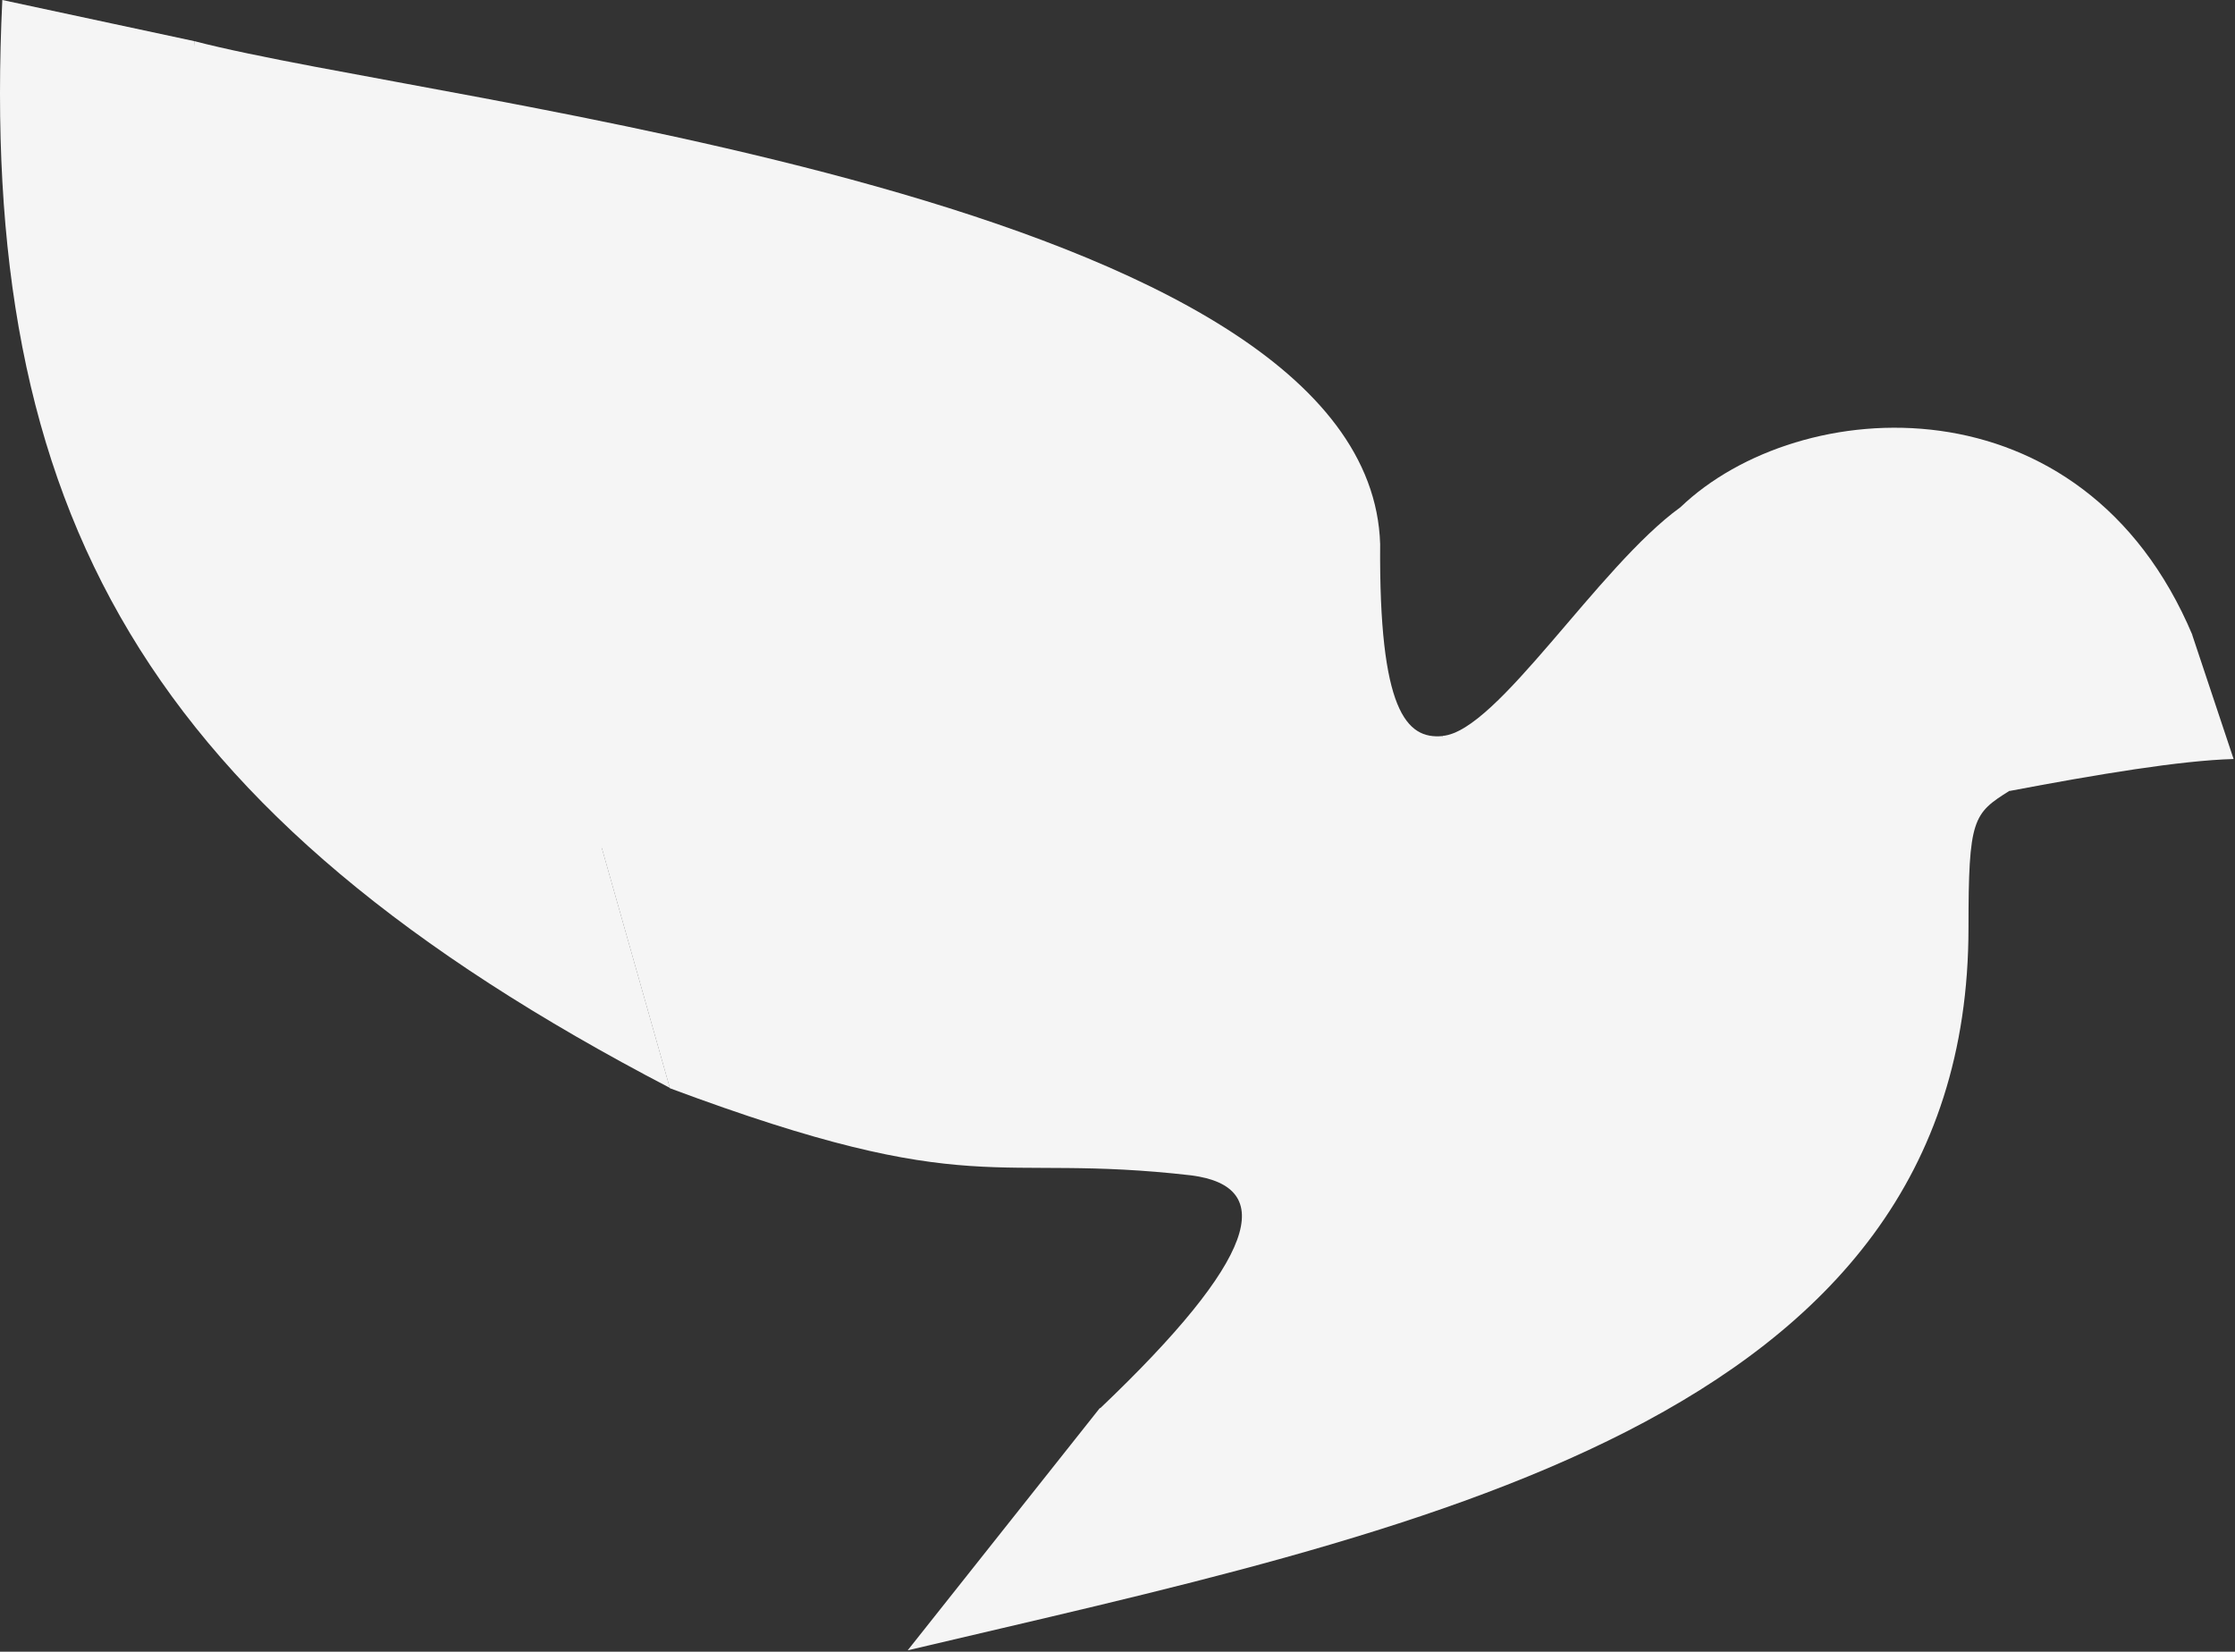
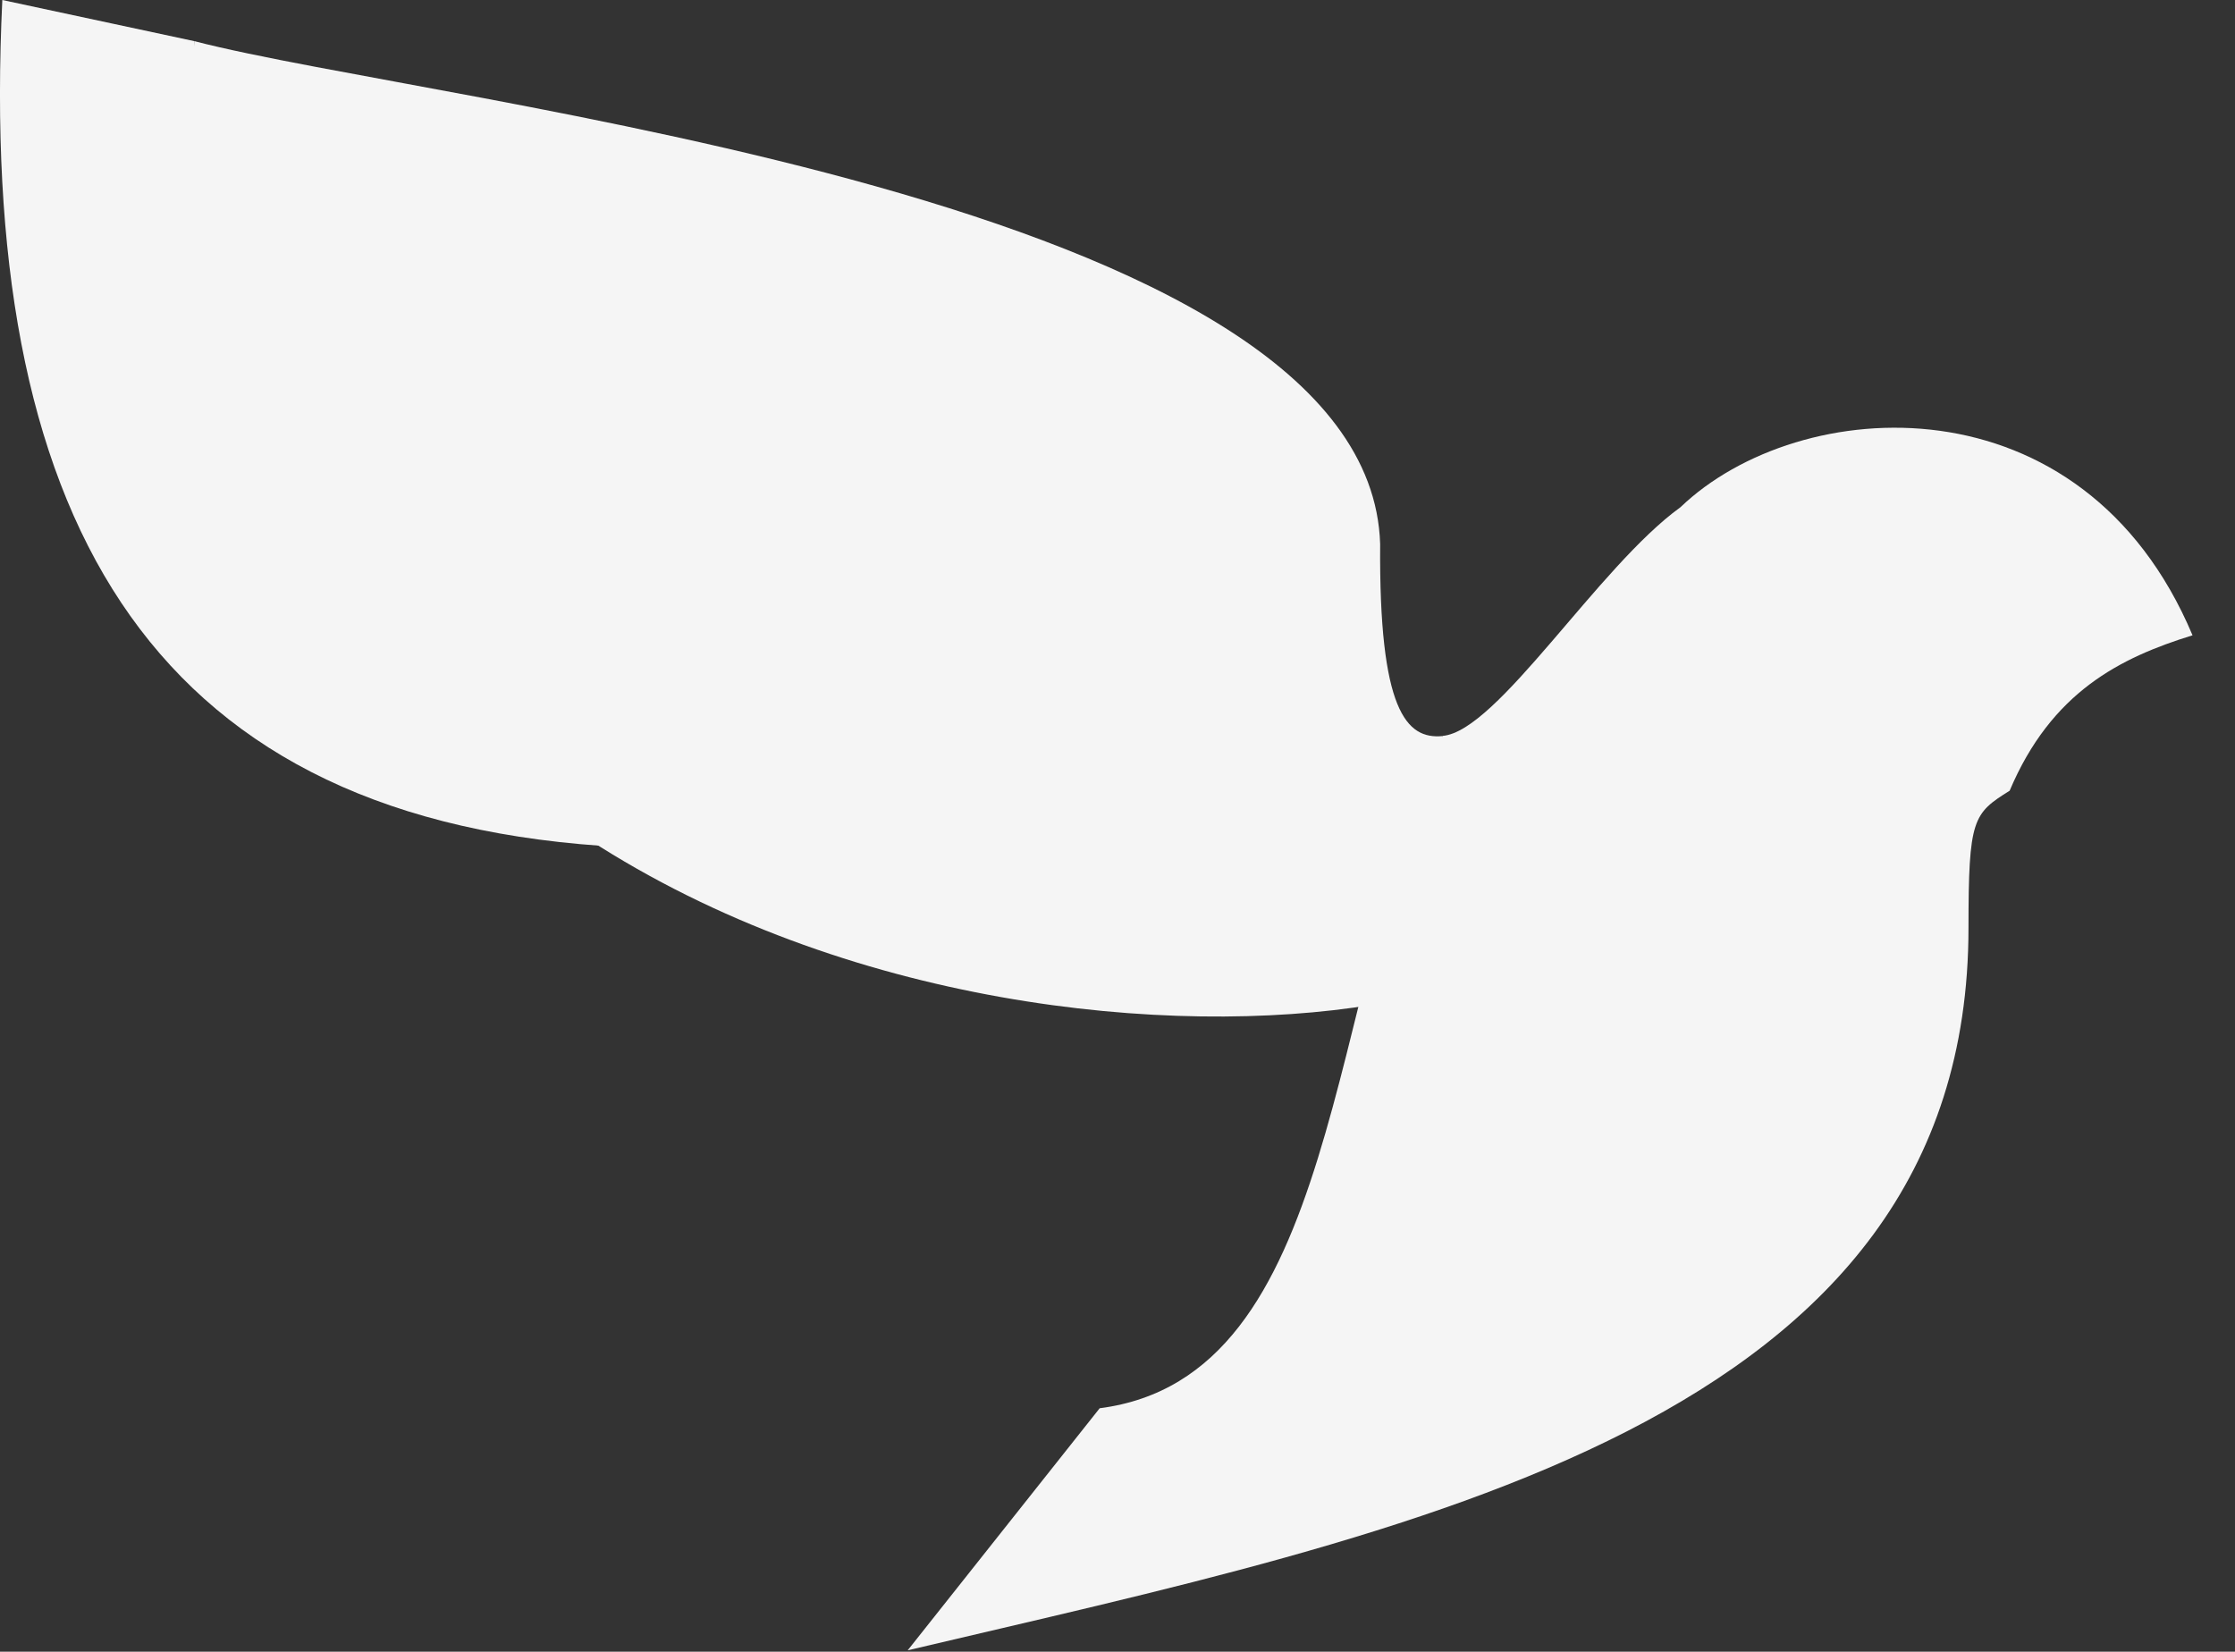
<svg xmlns="http://www.w3.org/2000/svg" width="801" height="592" viewBox="0 0 801 592" fill="none">
  <rect x="0" y="0" width="801" height="592" fill="#333333" stroke="none" />
-   <path d="M720.203 283.498C751.795 277.514 781.442 272.578 800.499 272.039L785.75 227.791C741.115 221.748 718.079 239.07 720.203 283.498Z" fill="url(#paint0_linear_155_42)" />
  <path d="M394.112 504.737L325.304 591.497C505.581 548.895 705.484 511.199 705.484 332.562C705.484 293.37 707.13 291.605 720.233 283.408C735.192 248.015 759.843 235.719 785.78 227.701C746.47 134.299 644.873 140.941 602.242 181.808C572.744 203.109 536.695 262.106 517.039 263.752C474.917 357.124 480.93 493.518 394.112 504.737Z" fill="url(#paint1_linear_155_42)" />
-   <path d="M0.828 0L69.636 14.749C81.124 122.901 102.904 214.179 215.48 303.153L240.072 389.914C51.627 291.695 -7.938 183.214 0.828 0Z" fill="url(#paint2_linear_155_42)" />
-   <path d="M240.071 390.034C234.088 368.912 226.549 342.435 215.479 303.273C337.809 354.492 402.01 363.288 517.009 354.731C520.719 405.591 544.293 432.726 567.868 457.318C576.633 466.982 569.513 470.452 558.025 478.649C517.757 505.994 464.565 516.585 394.171 504.857C450.624 451.155 457.954 425.277 426.93 421.268C354.771 412.951 349.865 430.991 240.071 390.034Z" fill="url(#paint3_linear_155_42)" />
+   <path d="M0.828 0L69.636 14.749C81.124 122.901 102.904 214.179 215.48 303.153C51.627 291.695 -7.938 183.214 0.828 0Z" fill="url(#paint2_linear_155_42)" />
  <path d="M69.637 14.749C158.13 37.696 490.803 70.455 494.632 195.002C494.184 254.567 503.966 265.068 517.01 263.812V354.581C395.878 389.375 65.269 343.332 69.637 14.749Z" fill="url(#paint4_linear_155_42)" />
  <defs>
    <linearGradient id="paint0_linear_155_42" x1="720.068" y1="255.029" x2="800.487" y2="255.029" gradientUnits="userSpaceOnUse">
      <stop stop-color="#F5F5F5" />
    </linearGradient>
    <linearGradient id="paint1_linear_155_42" x1="325.304" y1="372.144" x2="785.708" y2="372.144" gradientUnits="userSpaceOnUse">
      <stop stop-color="#F5F5F5" />
    </linearGradient>
    <linearGradient id="paint2_linear_155_42" x1="0" y1="194.73" x2="240.034" y2="194.73" gradientUnits="userSpaceOnUse">
      <stop stop-color="#F5F5F5" />
    </linearGradient>
    <linearGradient id="paint3_linear_155_42" x1="215.479" y1="406.309" x2="571.727" y2="406.309" gradientUnits="userSpaceOnUse">
      <stop stop-color="#F5F5F5" />
    </linearGradient>
    <linearGradient id="paint4_linear_155_42" x1="69.594" y1="189.341" x2="516.94" y2="189.341" gradientUnits="userSpaceOnUse">
      <stop stop-color="#F5F5F5" />
    </linearGradient>
  </defs>
</svg>